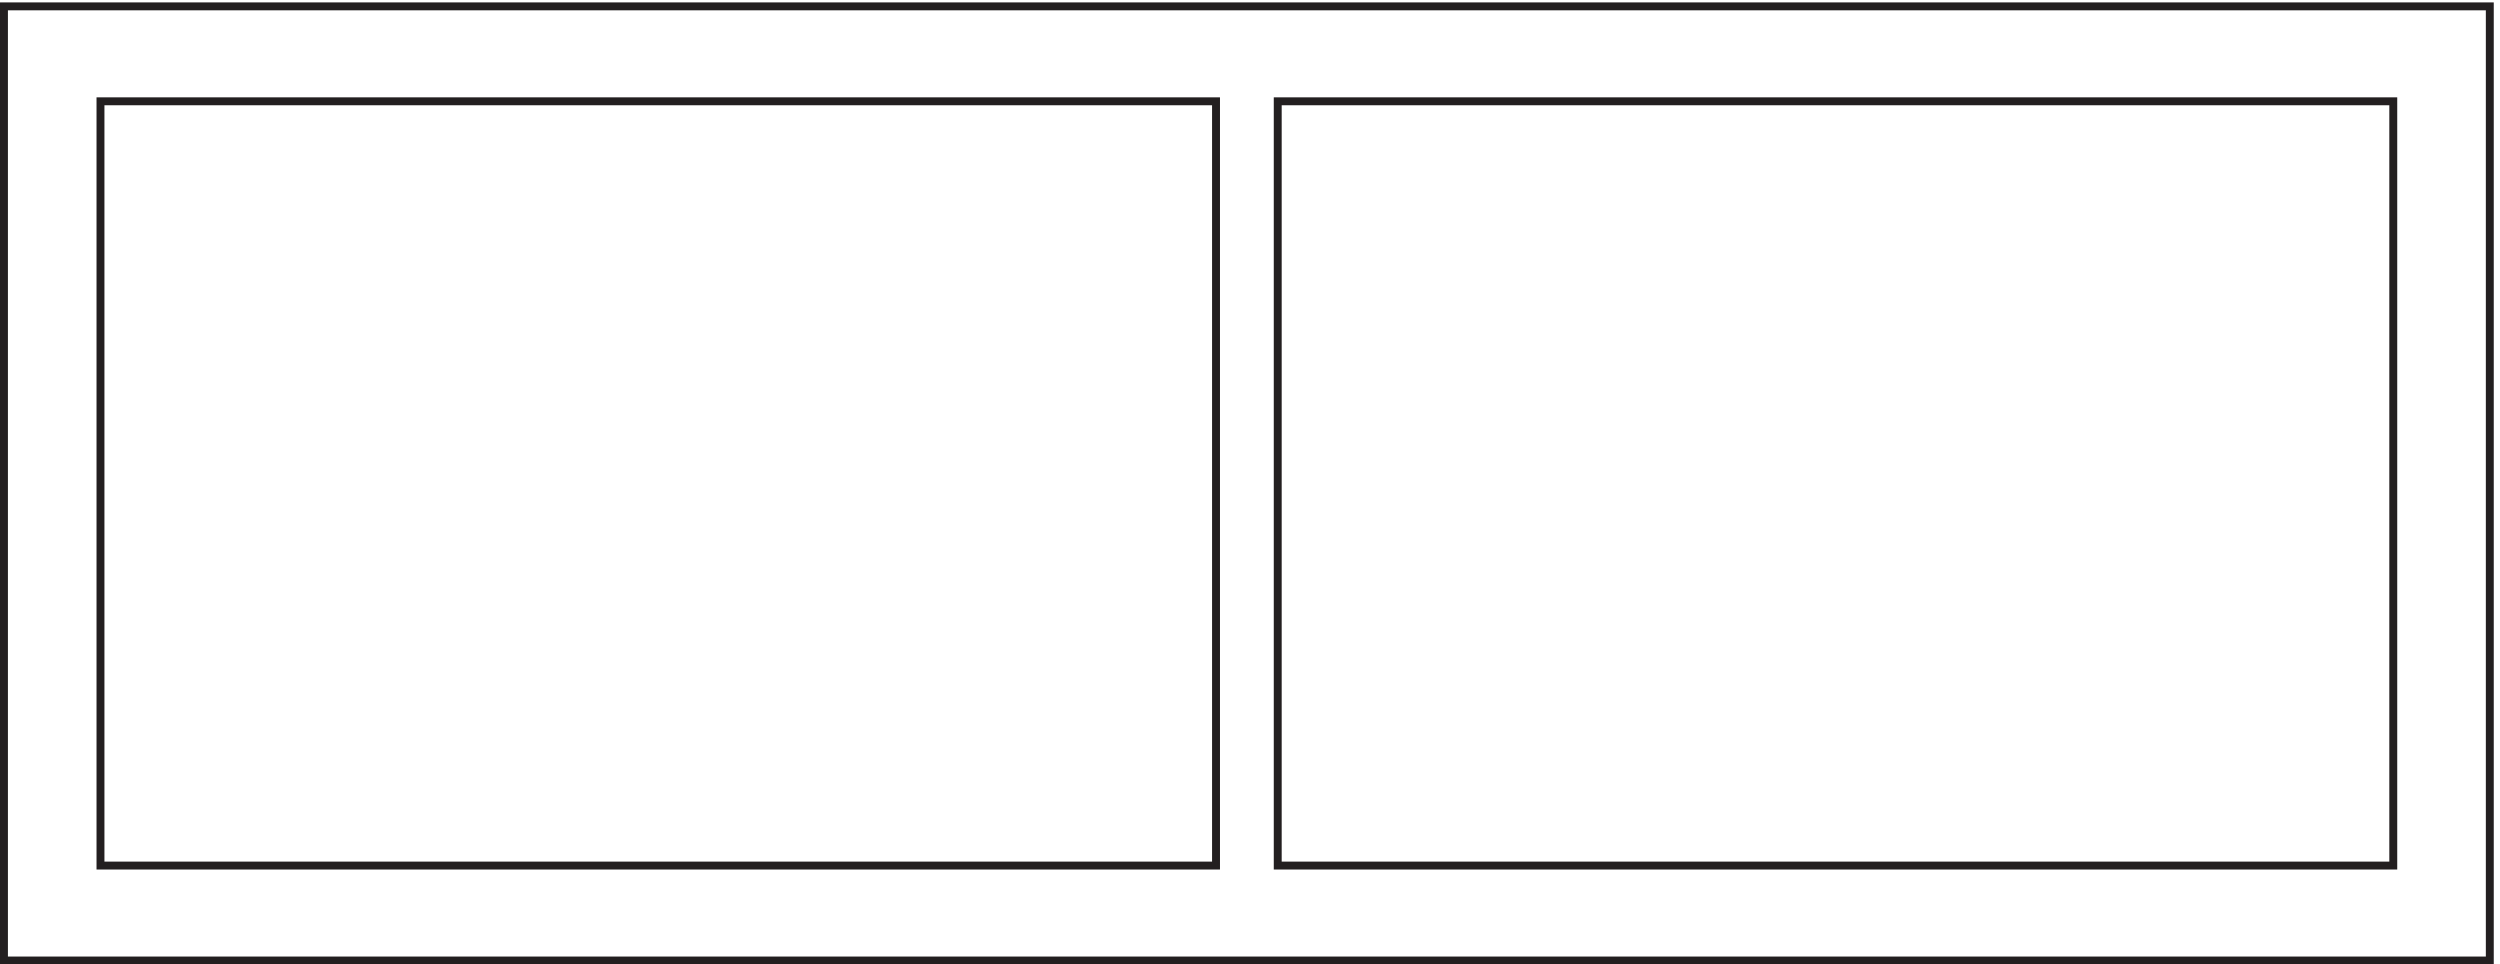
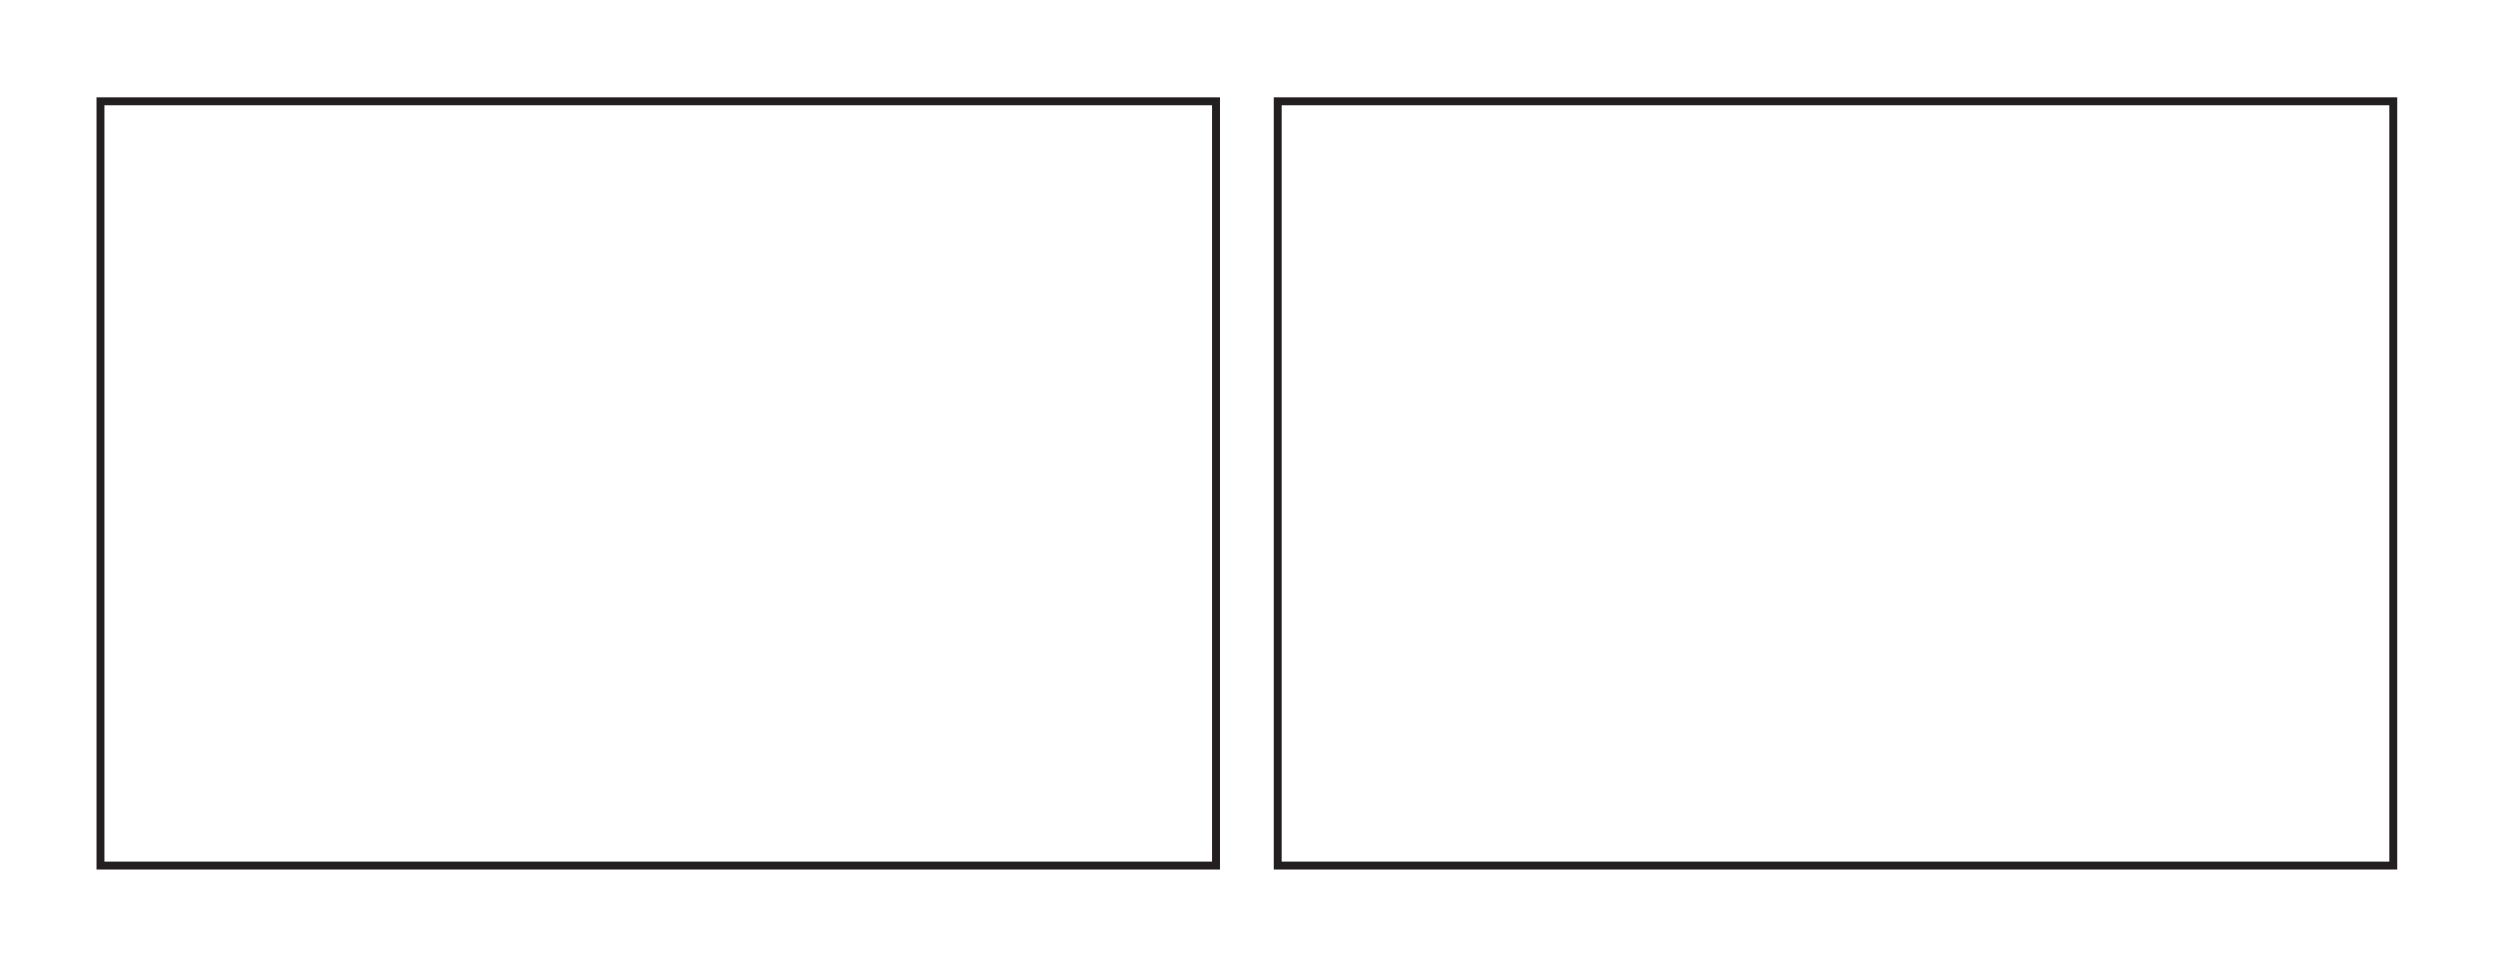
<svg xmlns="http://www.w3.org/2000/svg" xml:space="preserve" width="315.2" height="121.6">
-   <path d="M3.332 3.168v904.5H2359.83V3.168Z" style="fill:none;stroke:#231f20;stroke-width:7.5;stroke-linecap:butt;stroke-linejoin:miter;stroke-miterlimit:10;stroke-dasharray:none;stroke-opacity:1" transform="matrix(.133 0 0 -.133 .056 121.522)" />
  <path d="M94.832 93.168v724.5H1152.33v-724.5zm1115.998 0v724.5h1057.5v-724.5z" style="fill:none;stroke:#231f20;stroke-width:7.5;stroke-linecap:butt;stroke-linejoin:miter;stroke-miterlimit:10;stroke-dasharray:none;stroke-opacity:1" transform="matrix(.133 0 0 -.133 .056 121.522)" />
</svg>